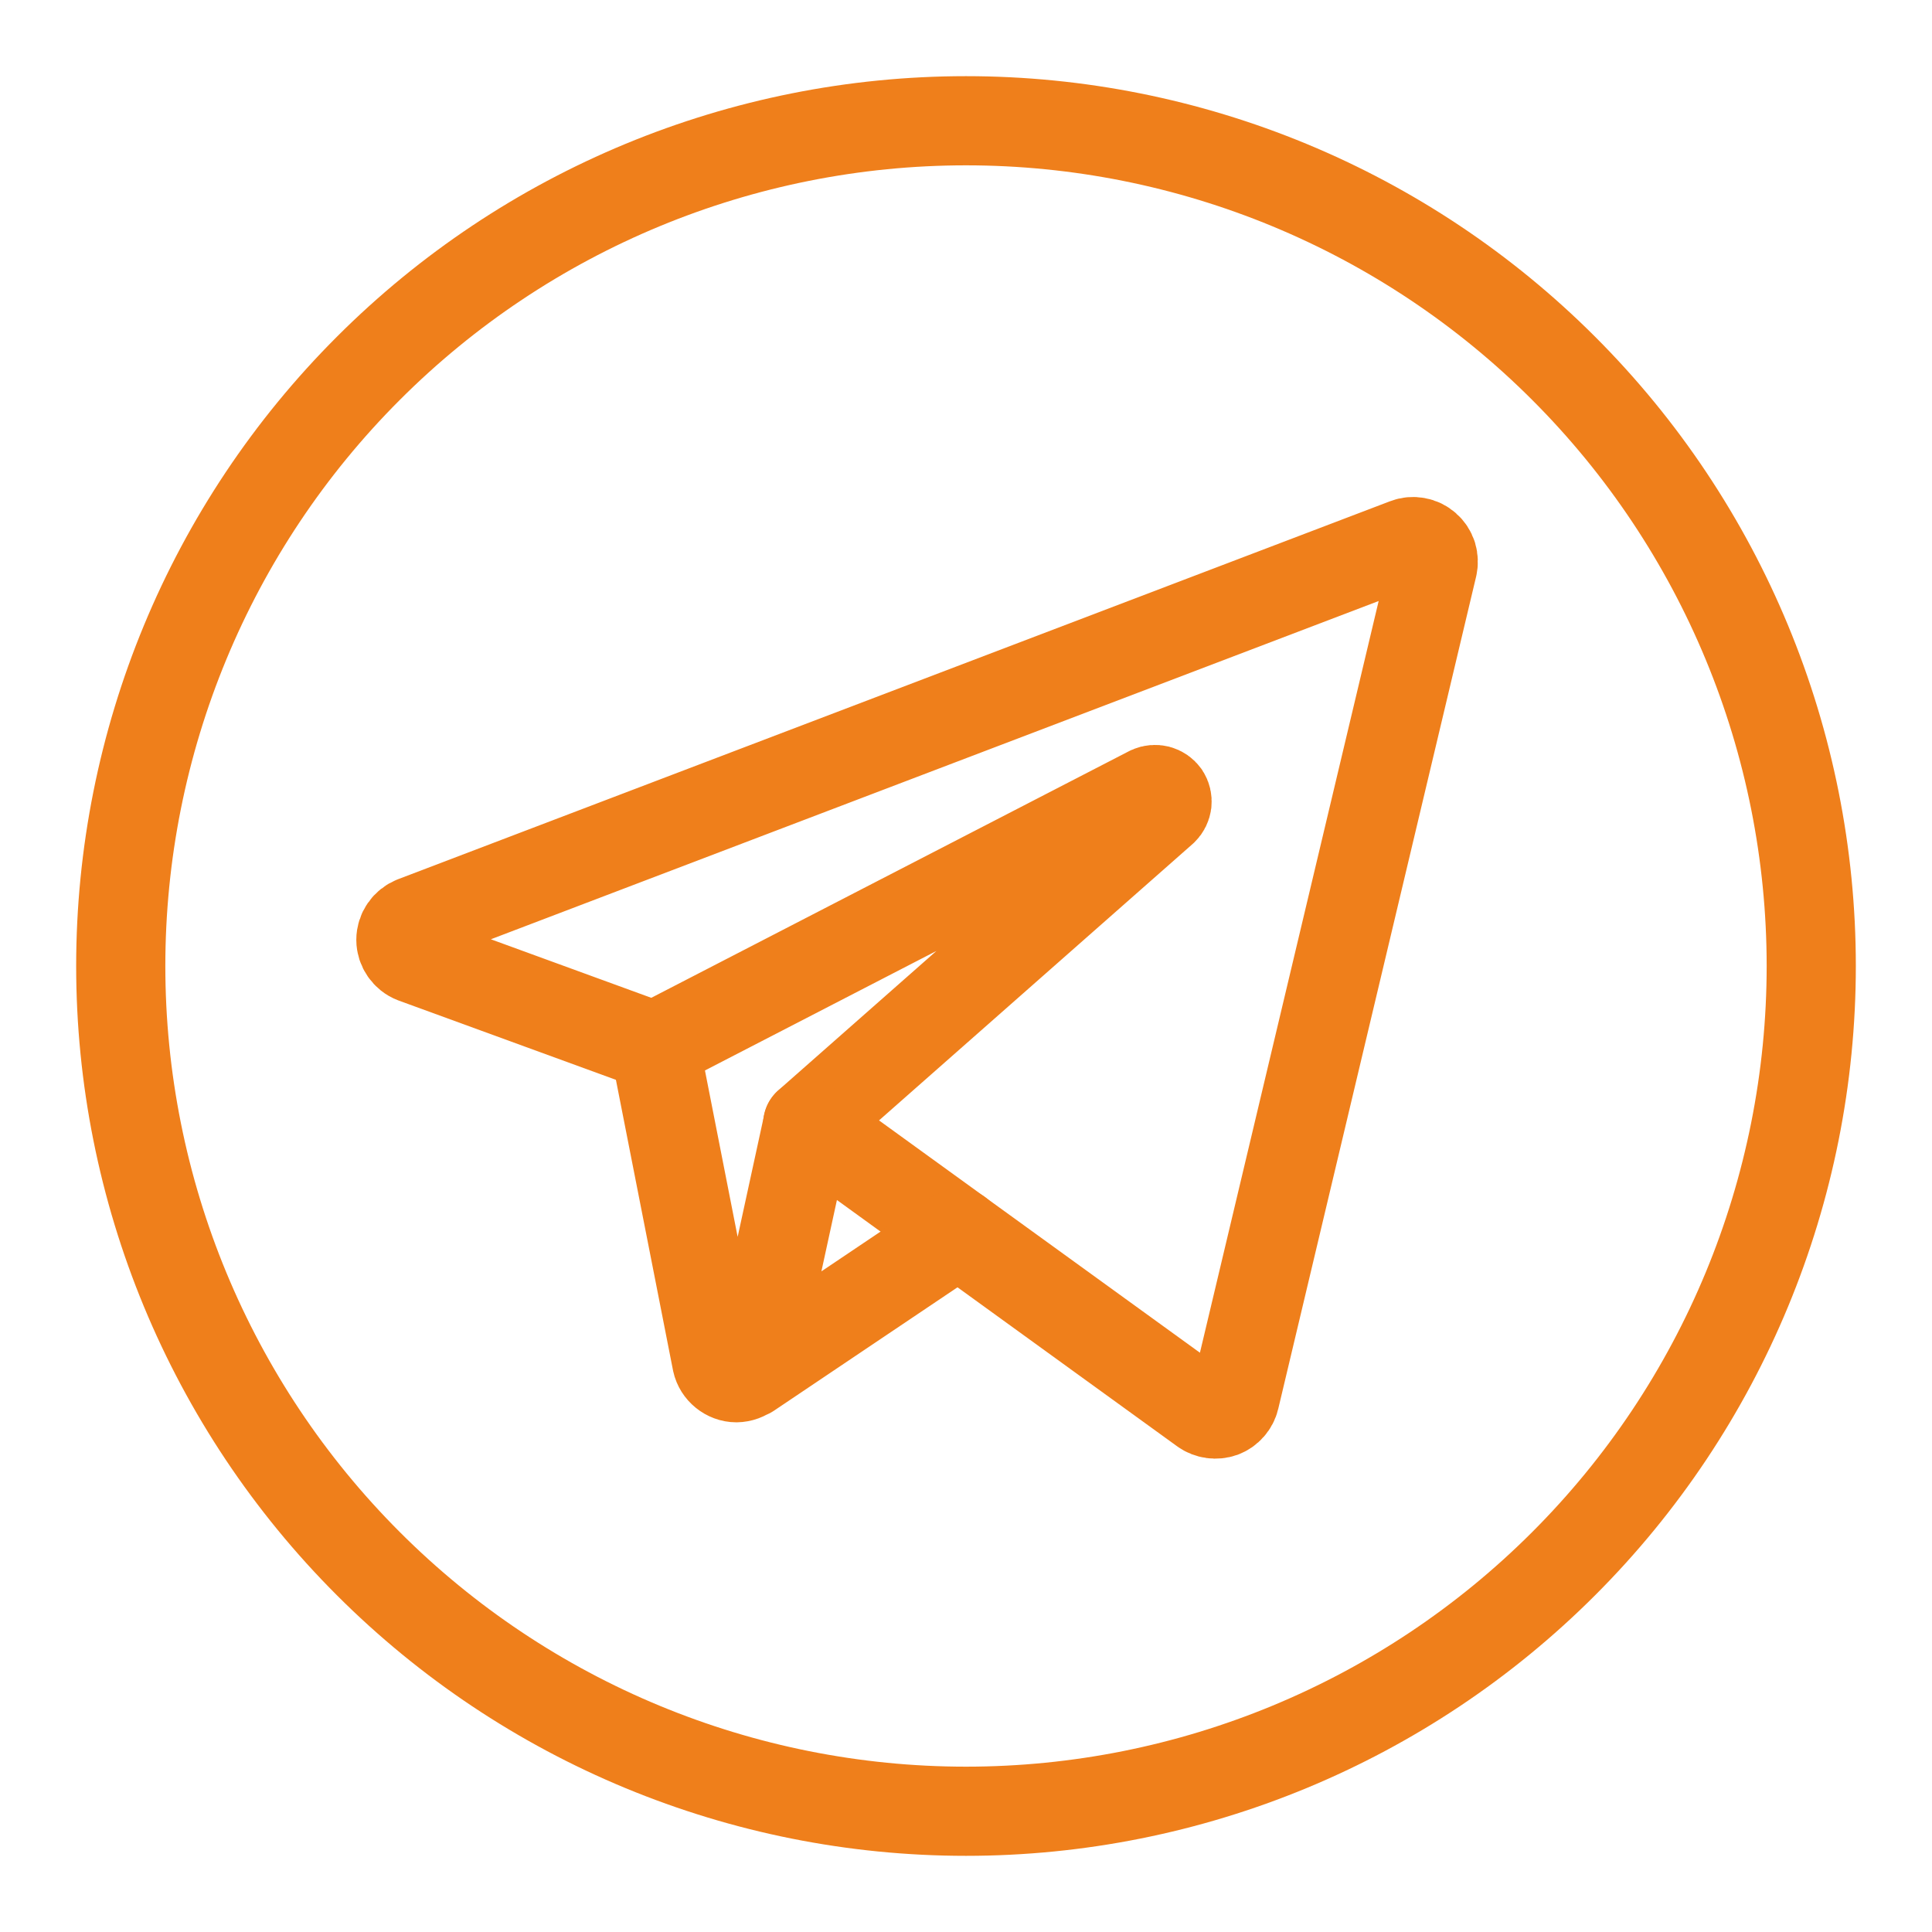
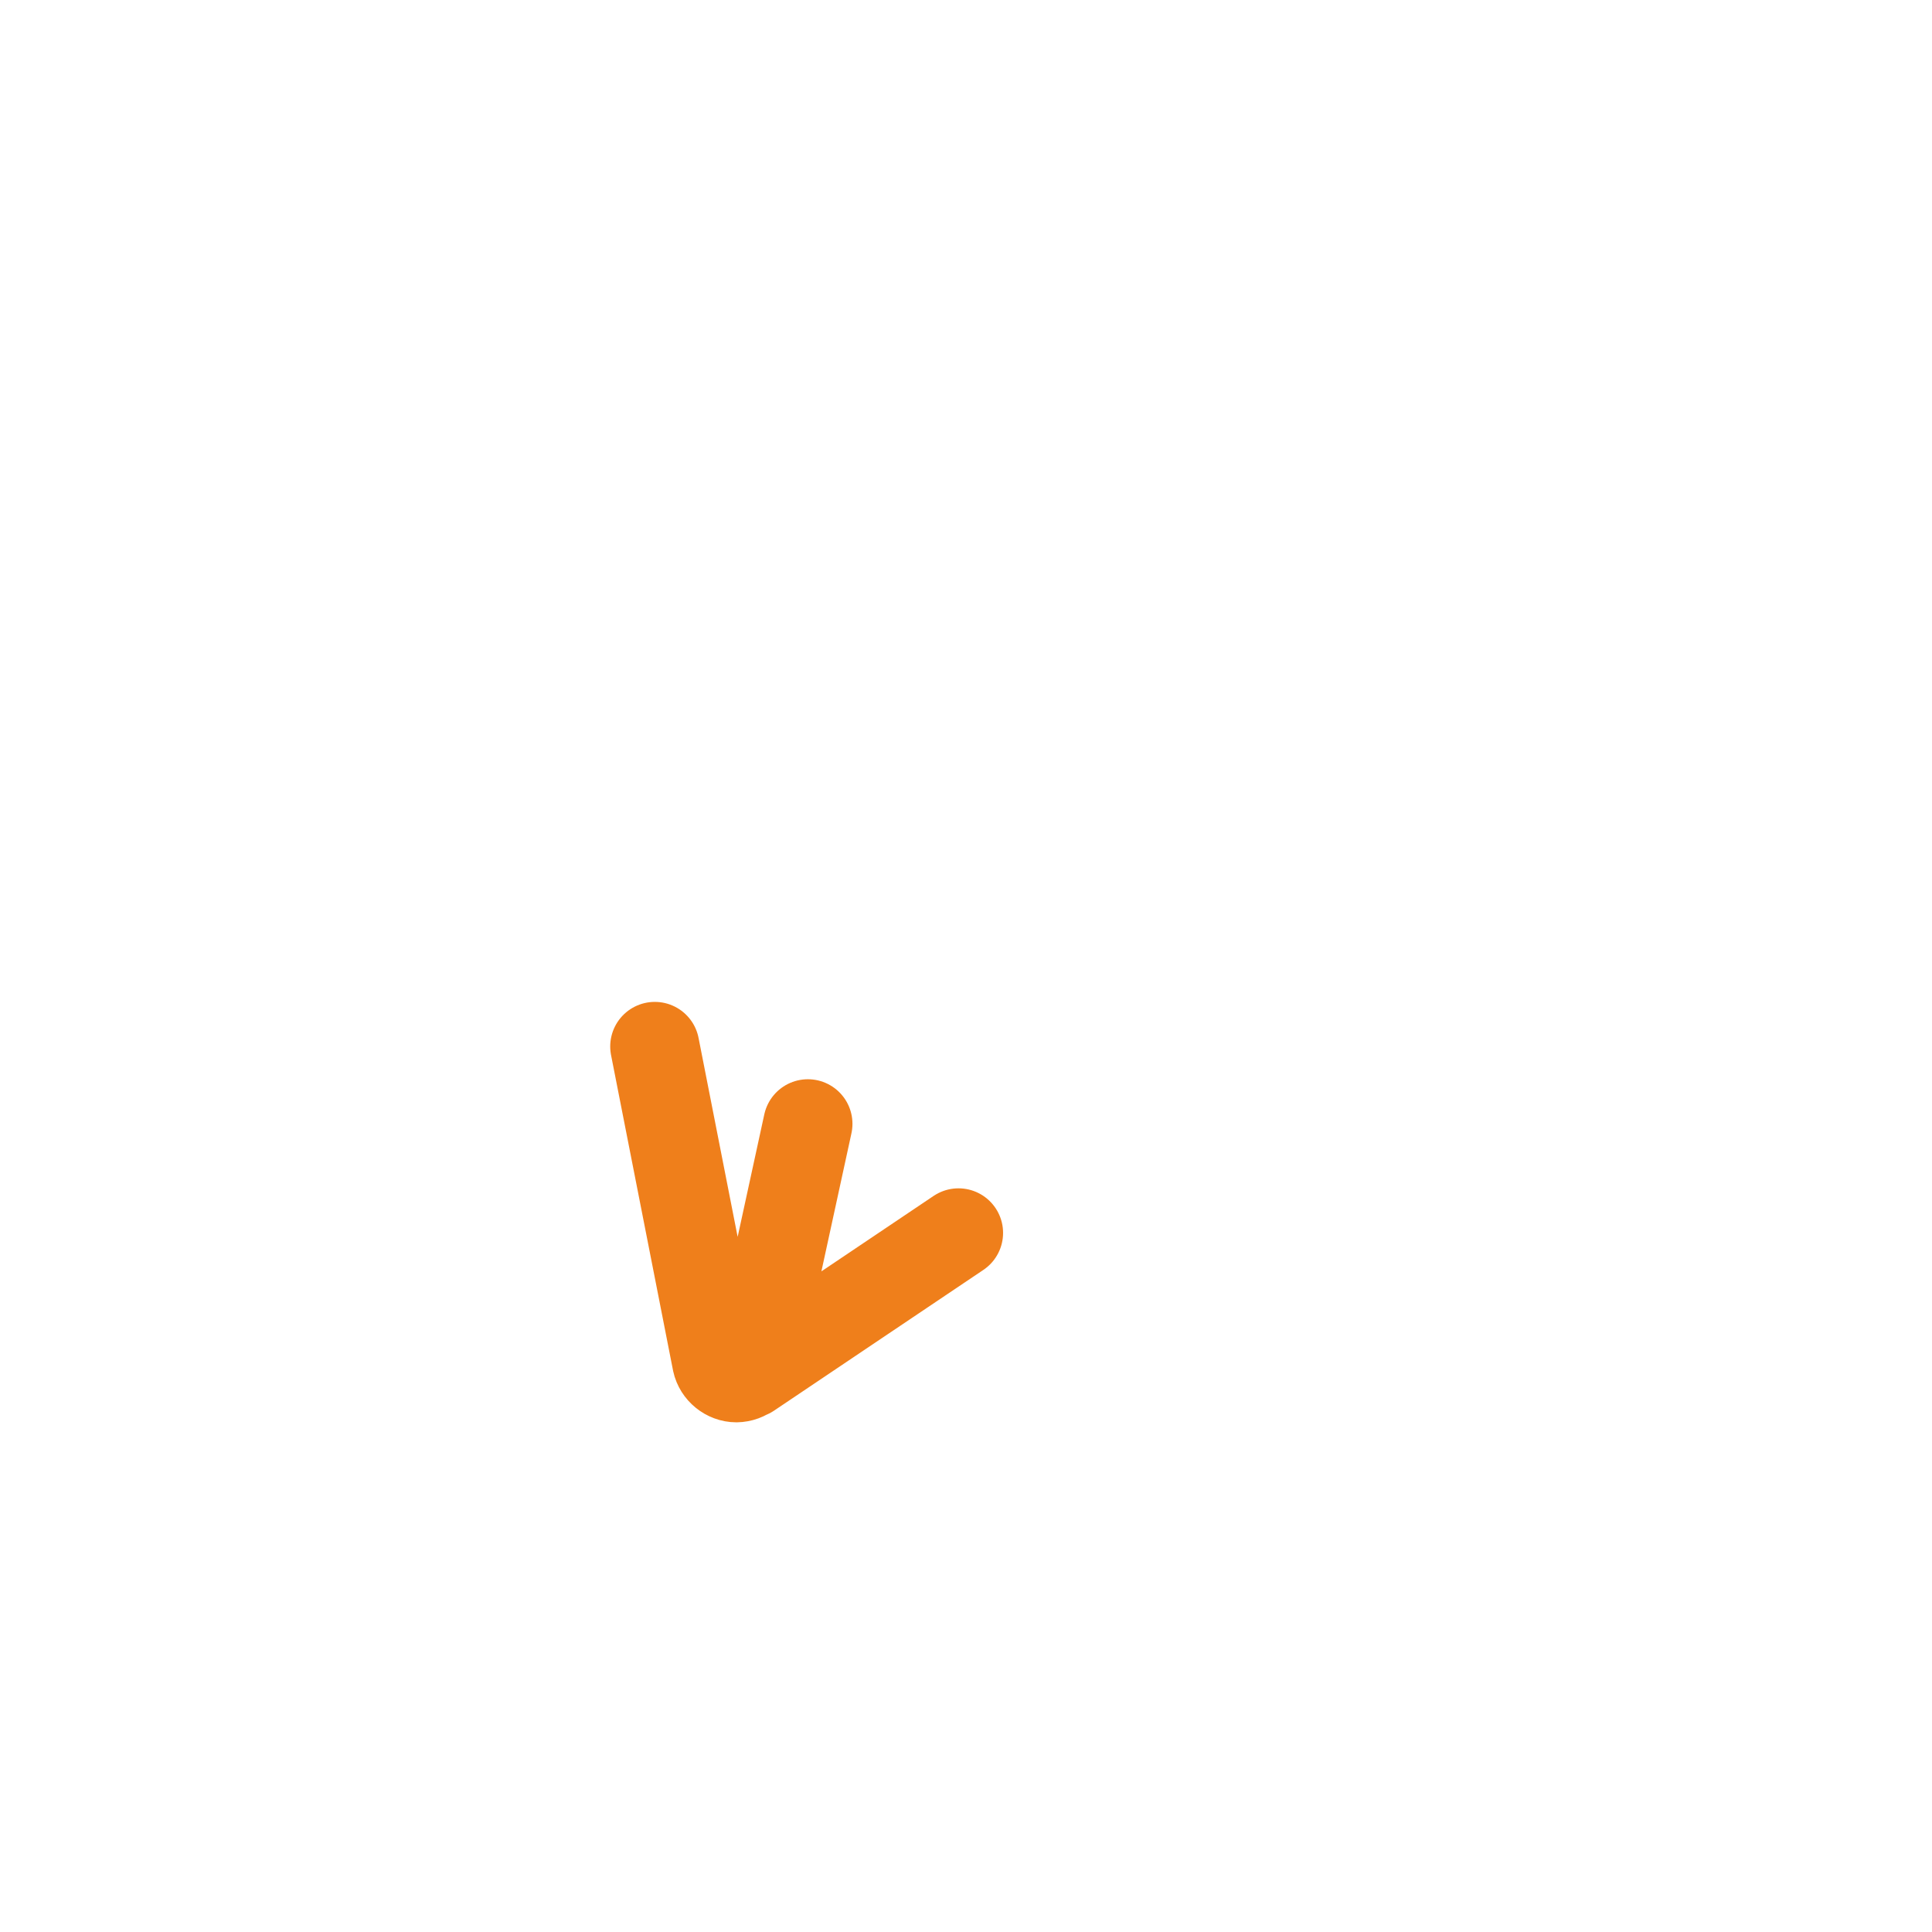
<svg xmlns="http://www.w3.org/2000/svg" width="26" height="26" viewBox="0 0 26 26" fill="none">
-   <path d="M5.57 12.393C5.519 12.413 5.475 12.448 5.443 12.494C5.412 12.539 5.395 12.593 5.395 12.648C5.395 12.758 5.467 12.862 5.57 12.901L8.806 14.082L15.473 10.64C15.508 10.624 15.548 10.621 15.585 10.63C15.623 10.64 15.656 10.663 15.679 10.695C15.7 10.727 15.709 10.766 15.705 10.805C15.7 10.843 15.683 10.879 15.655 10.906L10.87 15.124L16.195 18.979C16.268 19.031 16.365 19.044 16.449 19.014C16.491 18.998 16.528 18.972 16.557 18.939C16.587 18.905 16.608 18.865 16.618 18.822L19.281 7.622C19.292 7.574 19.29 7.524 19.276 7.477C19.261 7.43 19.233 7.388 19.196 7.356C19.159 7.323 19.114 7.301 19.066 7.293C19.017 7.284 18.967 7.288 18.921 7.306L5.57 12.393Z" stroke="#EF7F1B" stroke-width="1.2" stroke-linecap="round" stroke-linejoin="round" />
  <path d="M8.812 14.083L9.646 18.327C9.672 18.448 9.786 18.541 9.91 18.541C9.972 18.54 10.031 18.518 10.079 18.48C10.128 18.441 10.161 18.387 10.175 18.327L10.872 15.124M12.899 16.592L10.082 18.486" stroke="#EF7F1B" stroke-width="1.2" stroke-linecap="round" stroke-linejoin="round" />
-   <path d="M1.625 13C1.625 16.017 2.823 18.91 4.957 21.043C7.09 23.177 9.983 24.375 13 24.375C16.017 24.375 18.91 23.177 21.043 21.043C23.177 18.91 24.375 16.017 24.375 13C24.375 9.983 23.177 7.09 21.043 4.957C18.91 2.823 16.017 1.625 13 1.625C9.983 1.625 7.09 2.823 4.957 4.957C2.823 7.09 1.625 9.983 1.625 13Z" stroke="#EF7F1B" stroke-width="1.2" stroke-linejoin="round" />
</svg>